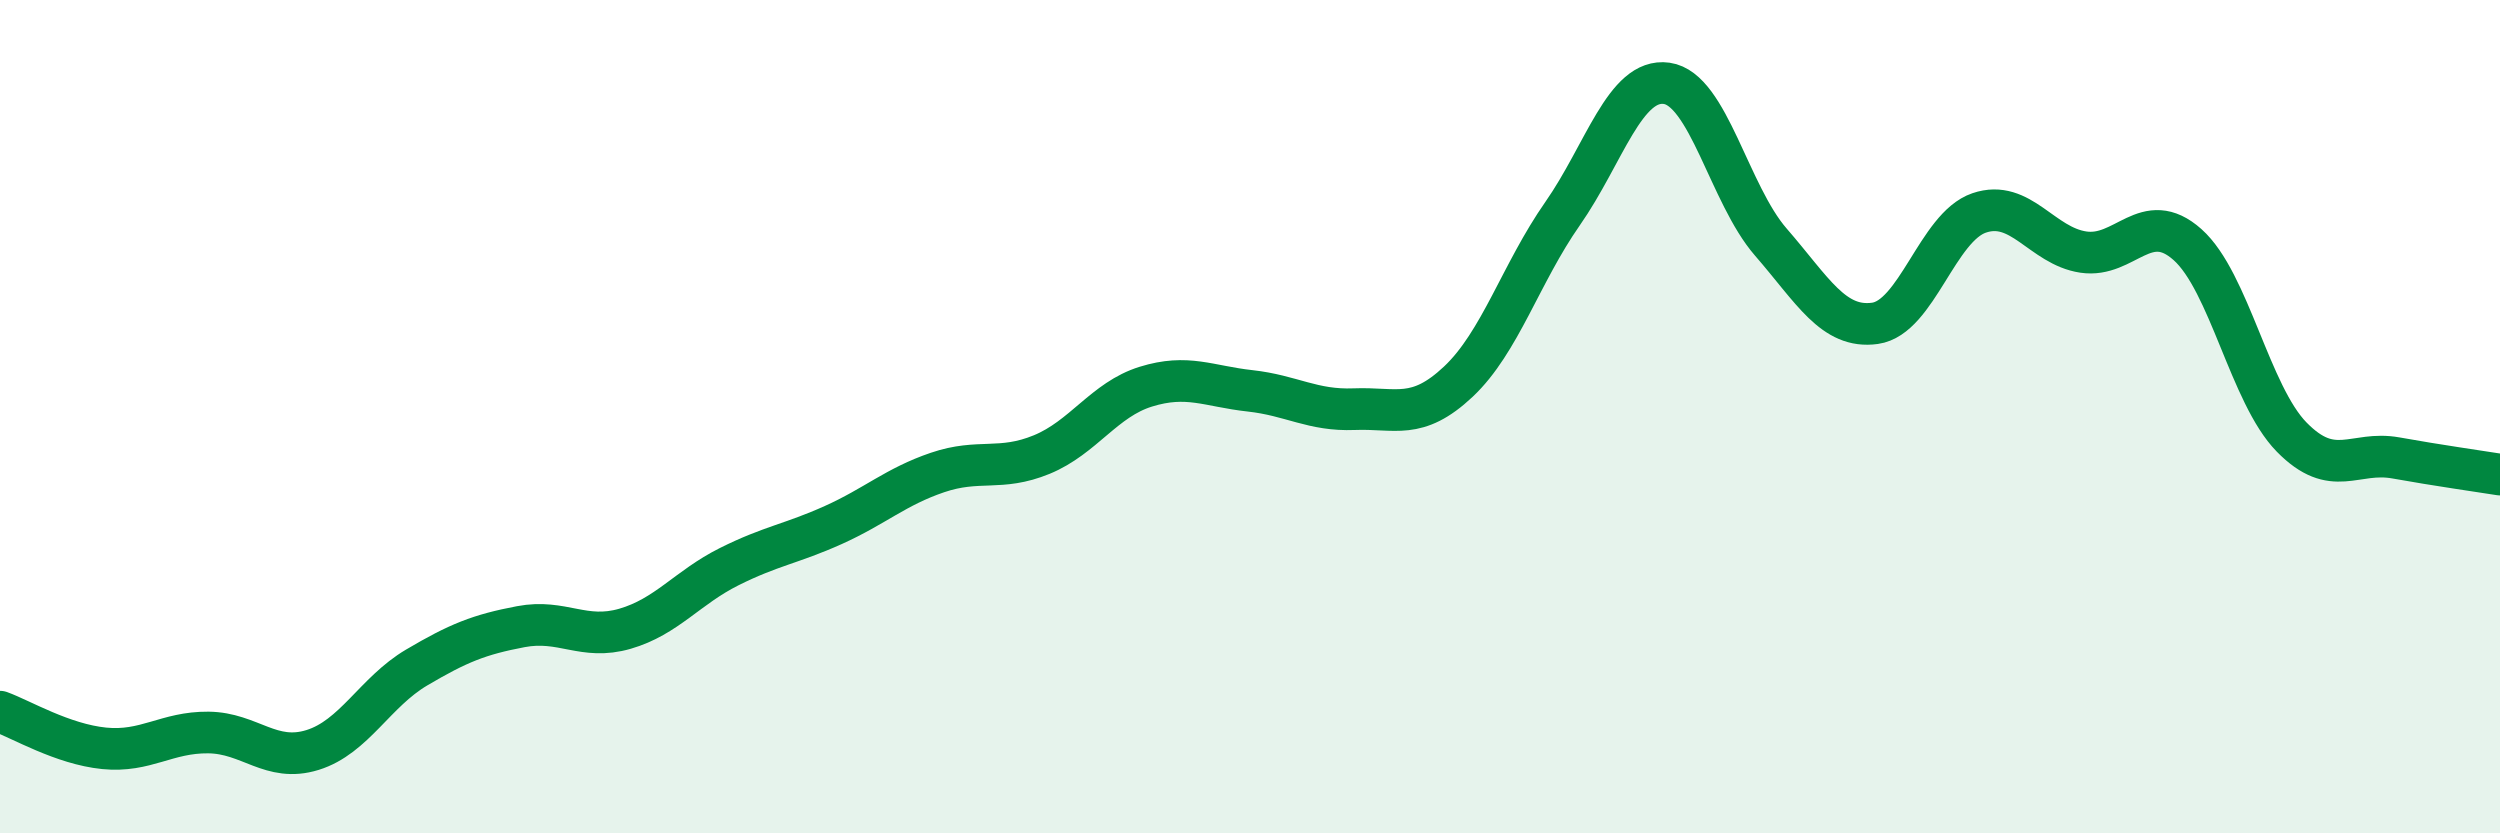
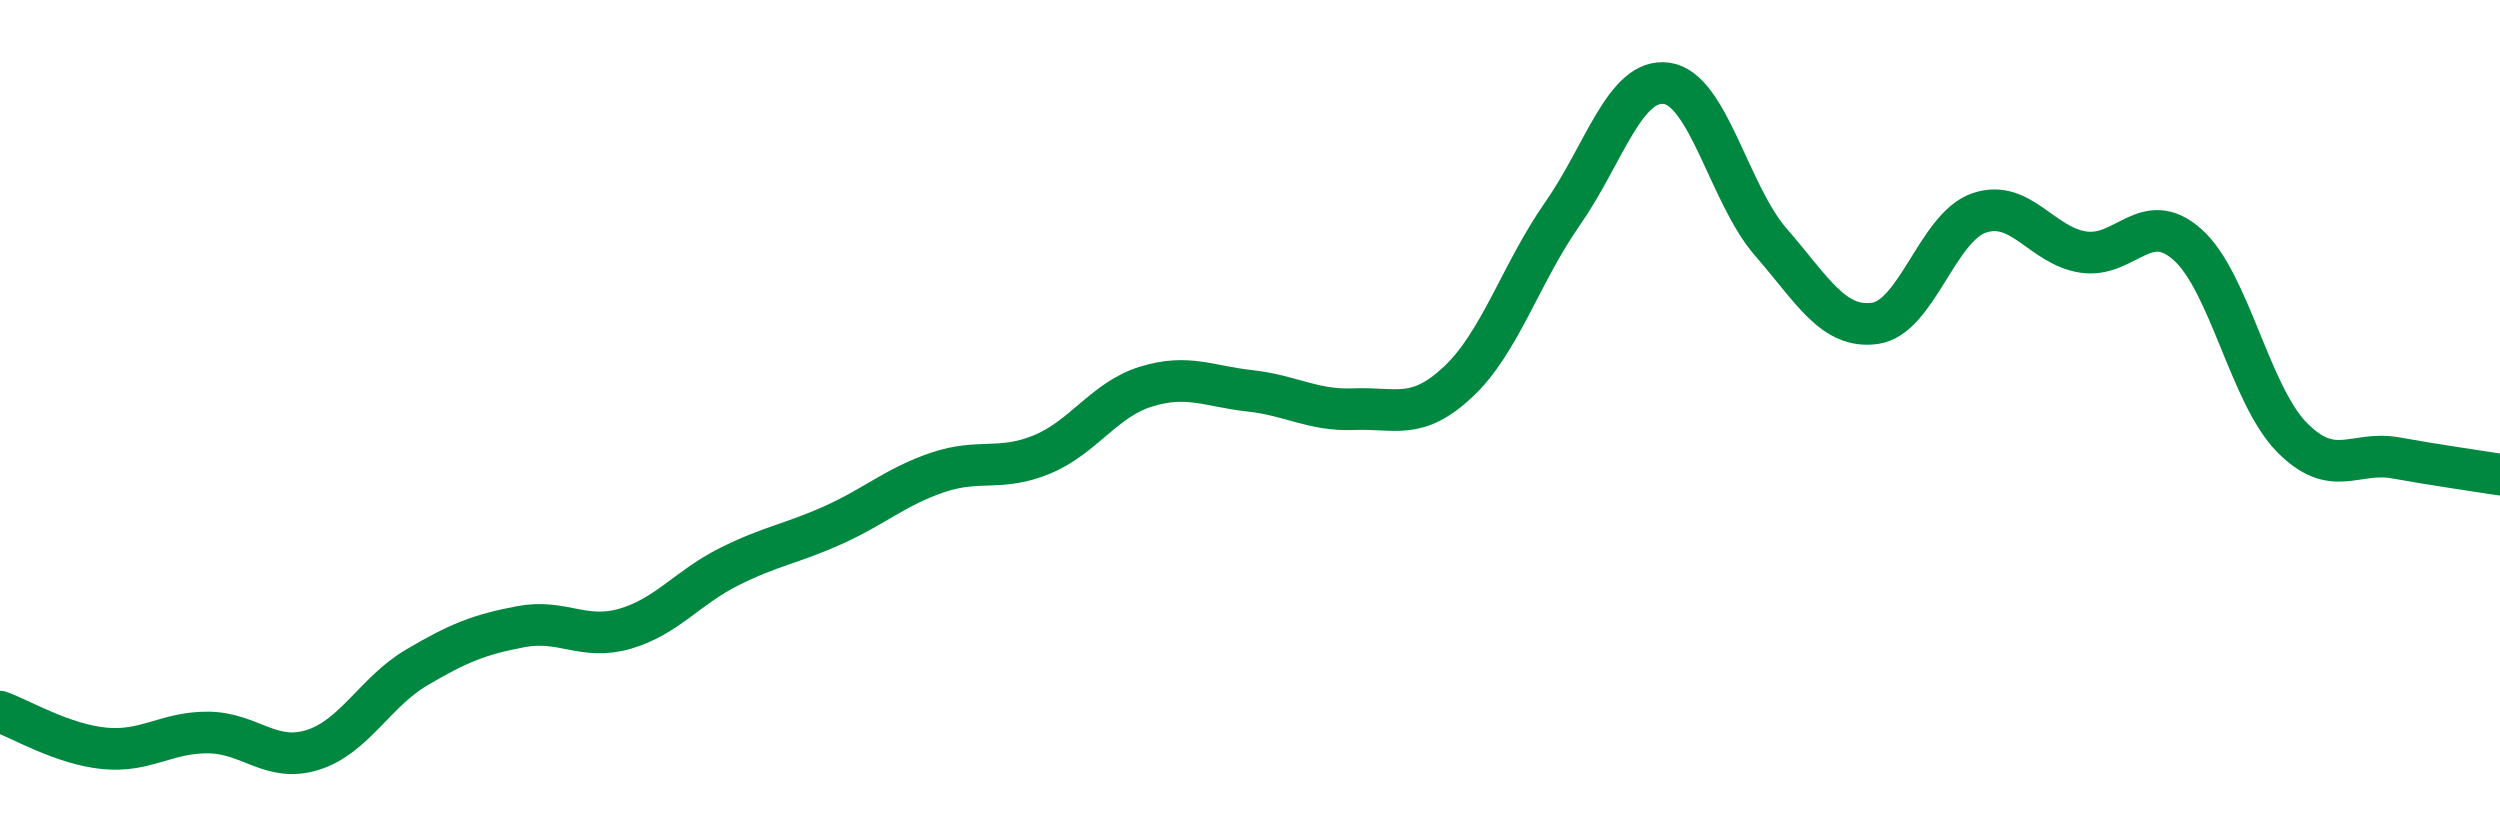
<svg xmlns="http://www.w3.org/2000/svg" width="60" height="20" viewBox="0 0 60 20">
-   <path d="M 0,17.08 C 0.5,17.26 1.5,17.86 2.5,17.96 C 3.5,18.06 4,17.57 5,17.58 C 6,17.59 6.5,18.31 7.5,18 C 8.5,17.69 9,16.61 10,16.02 C 11,15.43 11.5,15.23 12.5,15.04 C 13.5,14.85 14,15.38 15,15.09 C 16,14.8 16.5,14.1 17.5,13.6 C 18.5,13.1 19,13.05 20,12.6 C 21,12.15 21.5,11.68 22.5,11.34 C 23.5,11 24,11.32 25,10.91 C 26,10.5 26.5,9.59 27.5,9.28 C 28.5,8.97 29,9.27 30,9.38 C 31,9.49 31.5,9.86 32.5,9.82 C 33.5,9.78 34,10.1 35,9.16 C 36,8.22 36.5,6.56 37.5,5.13 C 38.5,3.7 39,1.86 40,2 C 41,2.14 41.5,4.66 42.5,5.81 C 43.5,6.96 44,7.9 45,7.76 C 46,7.62 46.5,5.45 47.5,5.11 C 48.5,4.77 49,5.9 50,6.05 C 51,6.2 51.5,4.98 52.5,5.87 C 53.5,6.76 54,9.47 55,10.49 C 56,11.51 56.5,10.81 57.5,10.99 C 58.5,11.17 59.5,11.31 60,11.39L60 20L0 20Z" fill="#008740" opacity="0.1" stroke-linecap="round" stroke-linejoin="round" />
  <path d="M 0,17.08 C 0.5,17.26 1.5,17.86 2.5,17.96 C 3.5,18.06 4,17.57 5,17.58 C 6,17.59 6.5,18.31 7.5,18 C 8.5,17.69 9,16.61 10,16.02 C 11,15.43 11.5,15.23 12.5,15.04 C 13.5,14.85 14,15.38 15,15.09 C 16,14.8 16.5,14.1 17.5,13.6 C 18.5,13.1 19,13.05 20,12.6 C 21,12.15 21.5,11.68 22.5,11.34 C 23.5,11 24,11.32 25,10.91 C 26,10.5 26.5,9.59 27.5,9.28 C 28.5,8.97 29,9.27 30,9.38 C 31,9.49 31.5,9.86 32.5,9.82 C 33.5,9.78 34,10.1 35,9.16 C 36,8.22 36.5,6.56 37.5,5.13 C 38.5,3.7 39,1.86 40,2 C 41,2.14 41.5,4.66 42.5,5.81 C 43.5,6.96 44,7.9 45,7.76 C 46,7.62 46.5,5.45 47.5,5.11 C 48.5,4.77 49,5.9 50,6.05 C 51,6.2 51.5,4.98 52.5,5.87 C 53.5,6.76 54,9.47 55,10.49 C 56,11.51 56.5,10.81 57.5,10.99 C 58.5,11.17 59.5,11.31 60,11.39" stroke="#008740" stroke-width="1" fill="none" stroke-linecap="round" stroke-linejoin="round" />
</svg>